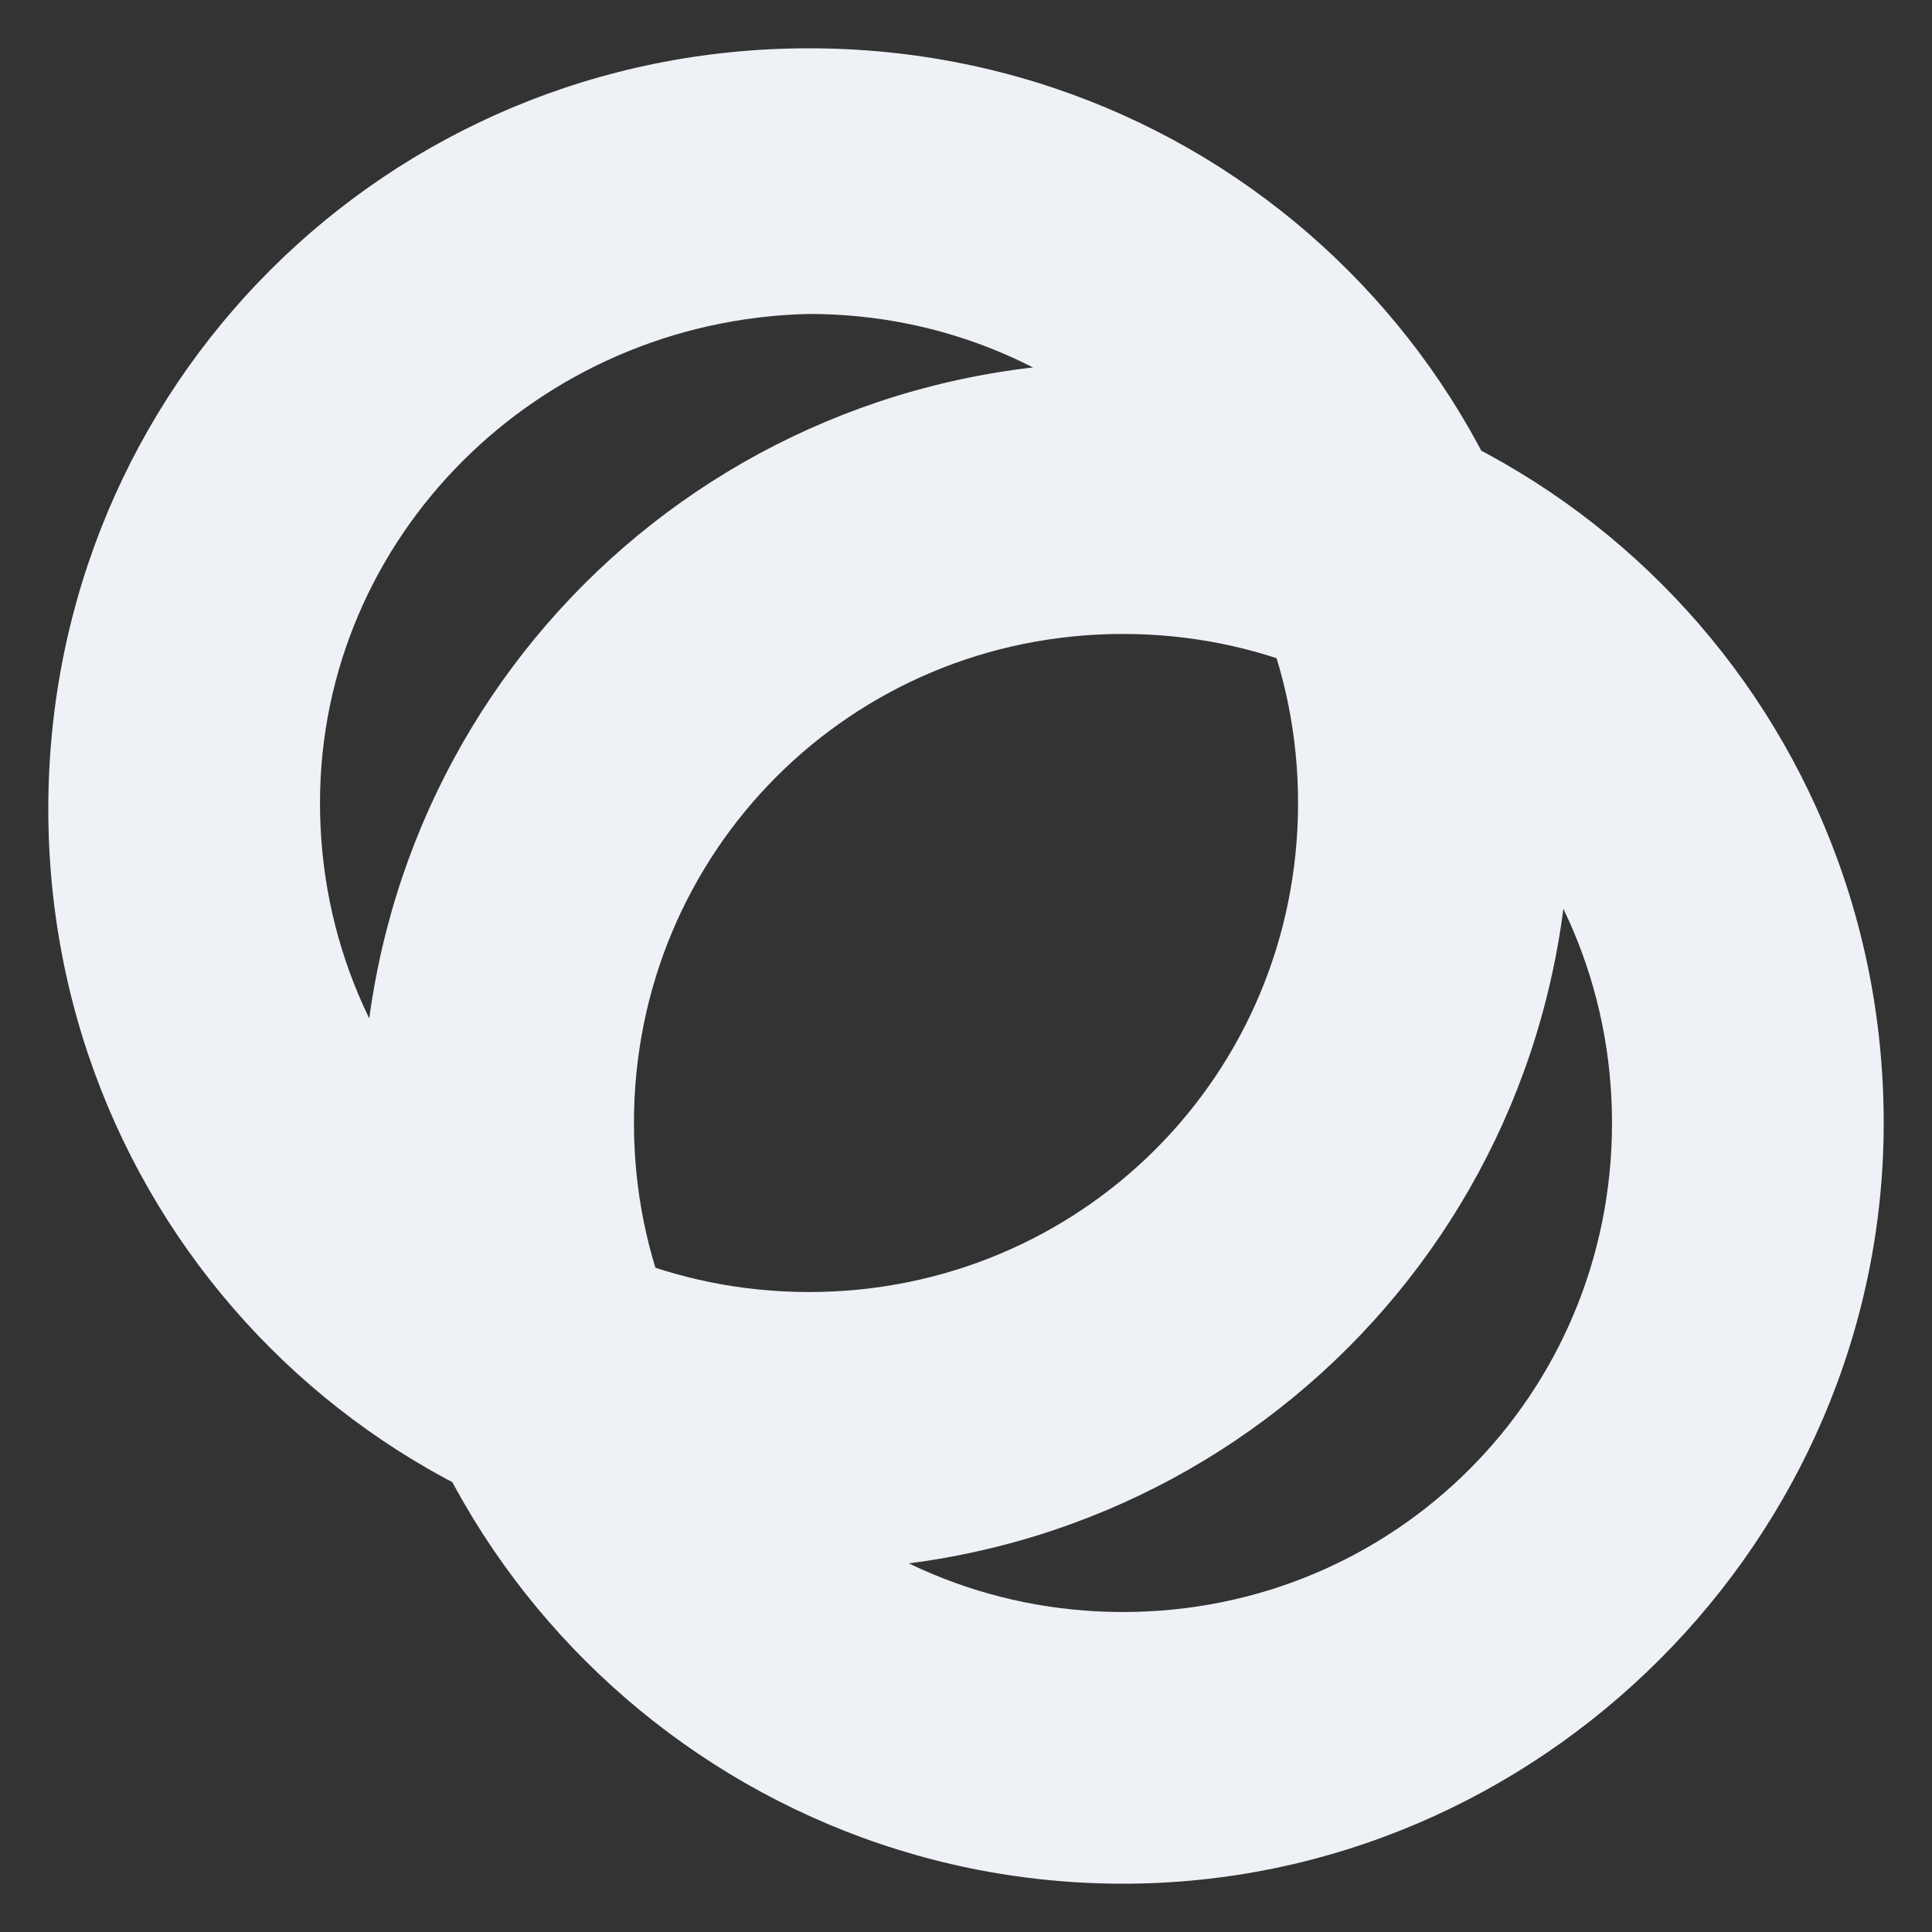
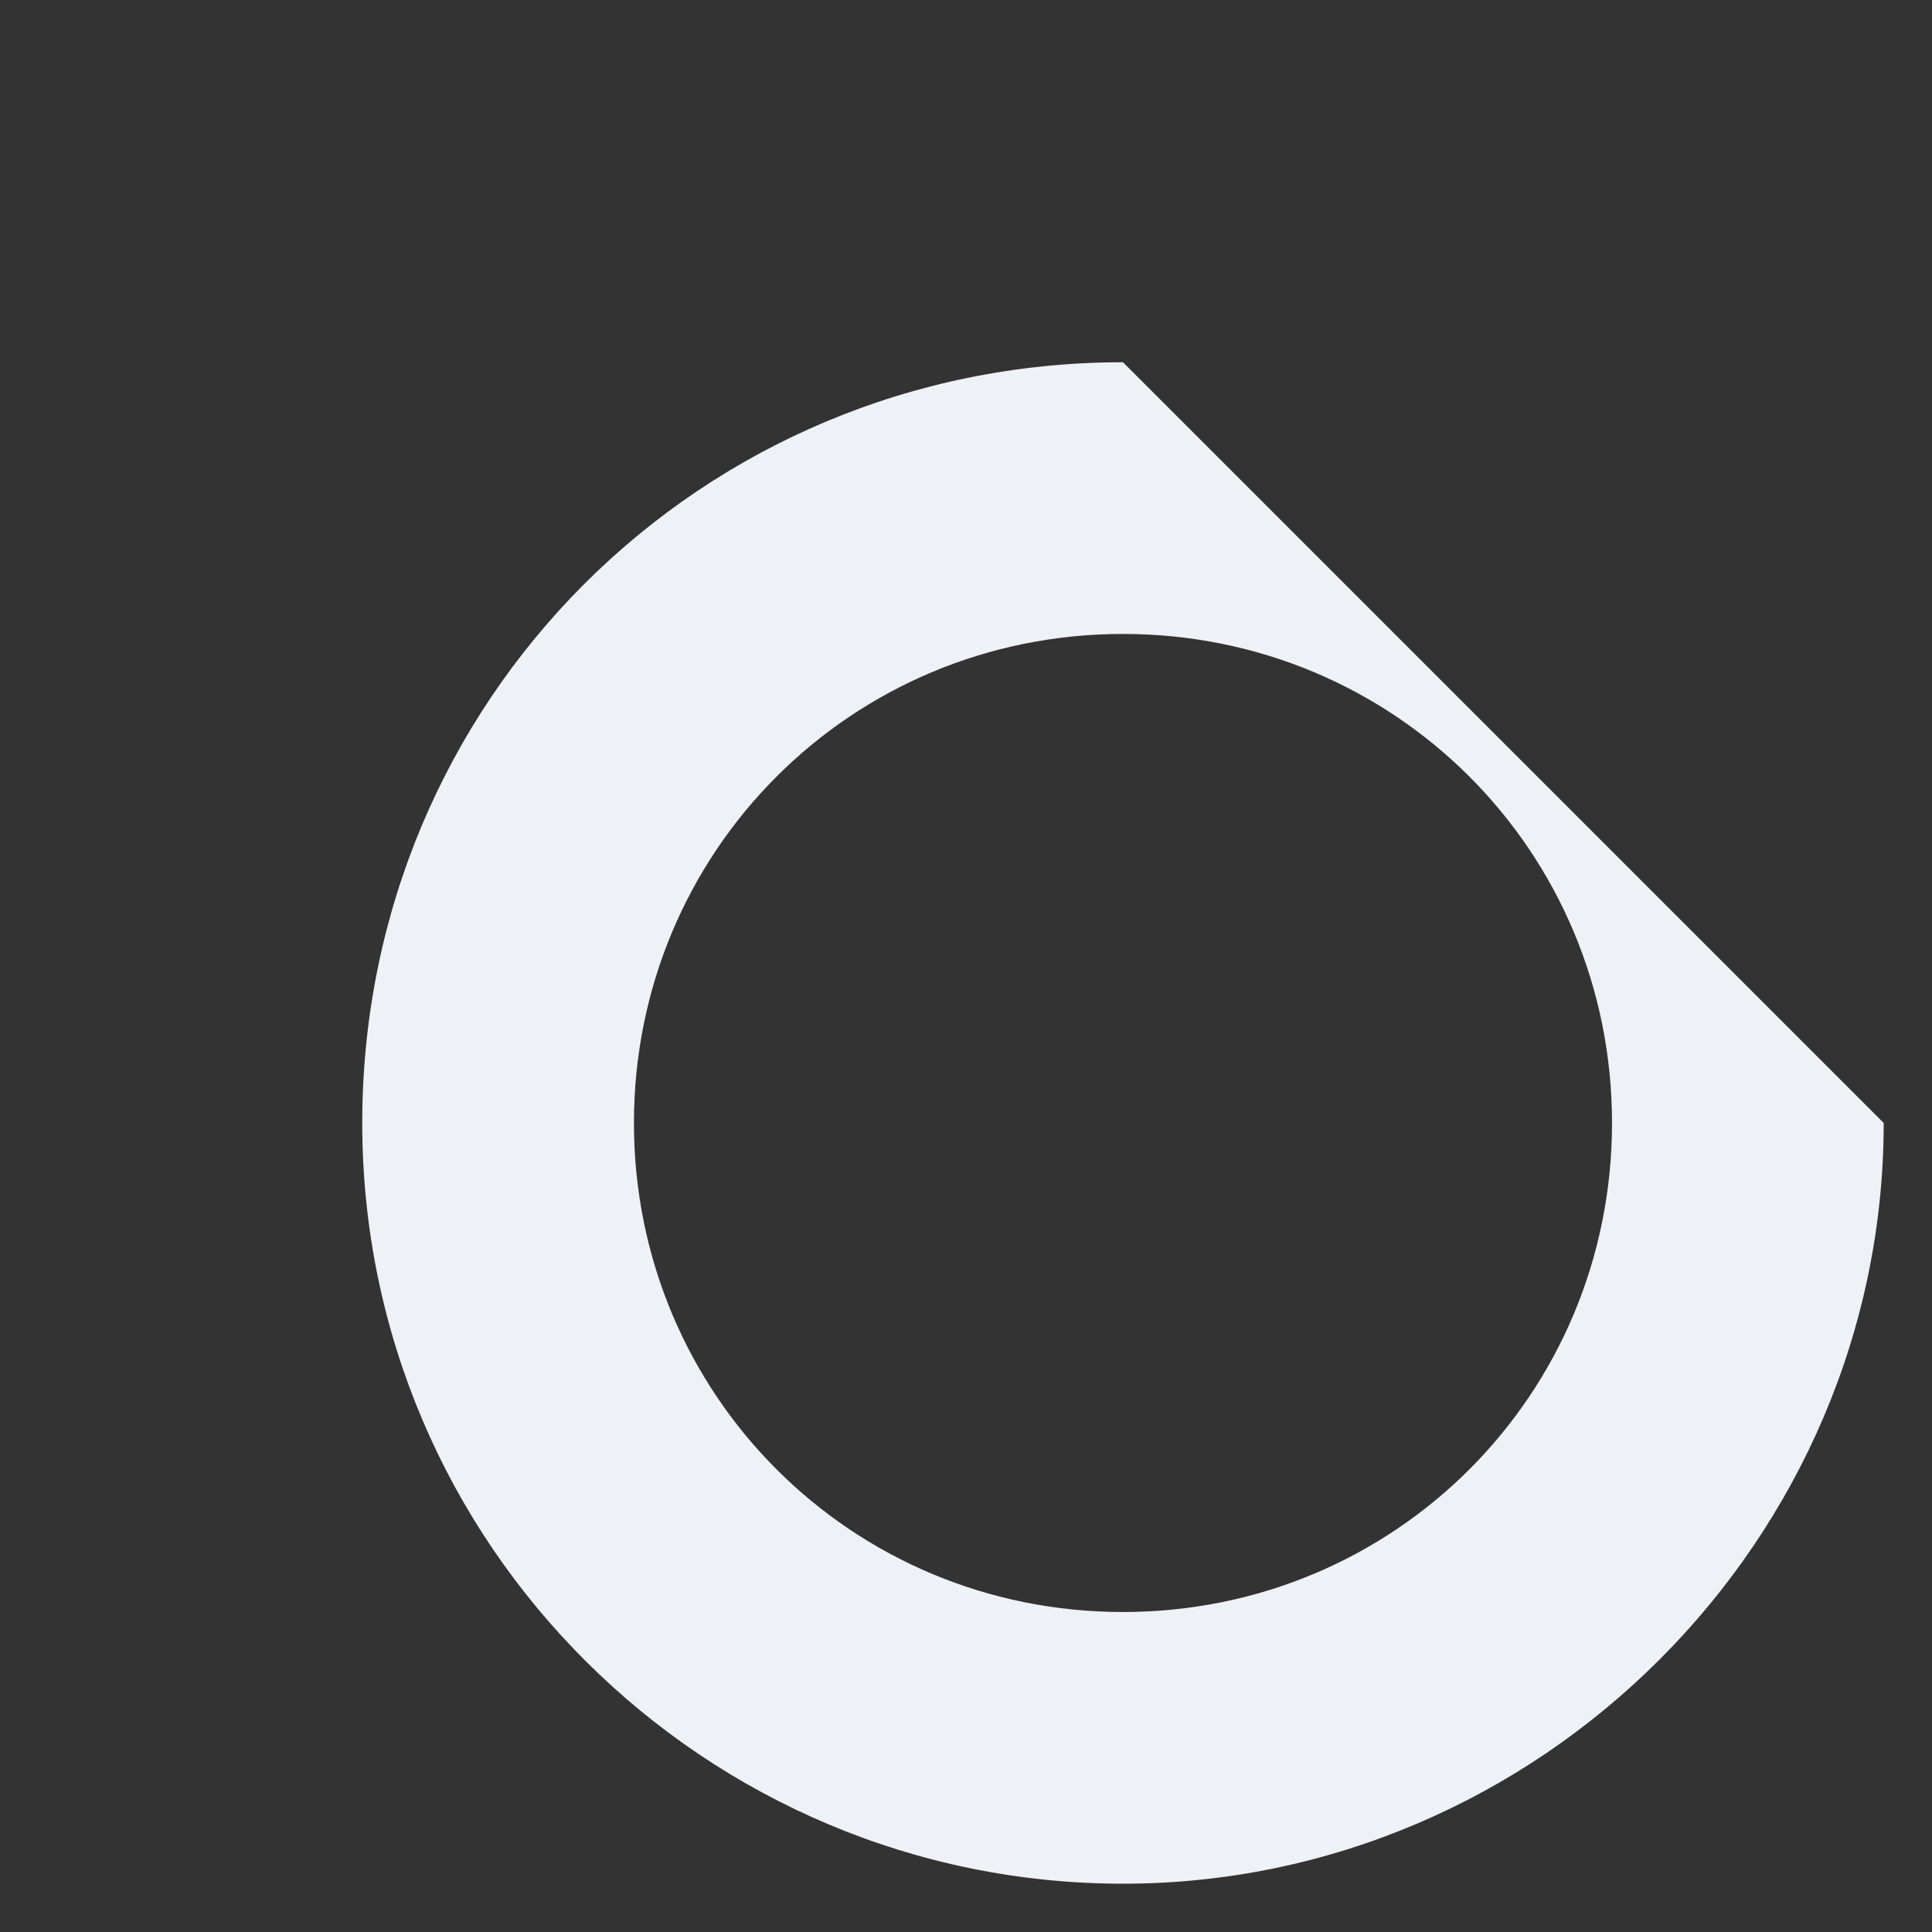
<svg xmlns="http://www.w3.org/2000/svg" xml:space="preserve" id="Livello_1" x="0" y="0" style="enable-background:new 0 0 32 32" version="1.1" viewBox="0 0 32 32">
  <rect x="0" y="0" width="32" height="32" fill="#333333" stroke="none" />
  <style>.st0{fill:#eef2f6}</style>
-   <path d="M13.4 5.2c4.5 0 8.1 3.6 8.1 8.1s-3.6 8.1-8.1 8.1-8.1-3.6-8.1-8.1c0-4.4 3.6-8 8.1-8.1m0-4.4C6.4.8.8 6.4.8 13.4S6.4 26 13.4 26 26 20.4 26 13.4 20.4.8 13.4.8z" class="st0" />
-   <path d="M18.6 10.5c4.5 0 8.1 3.6 8.1 8.1s-3.6 8.1-8.1 8.1-8.1-3.6-8.1-8.1 3.6-8.1 8.1-8.1m0-4.5C11.6 6 6 11.6 6 18.6s5.7 12.6 12.6 12.6 12.6-5.7 12.6-12.6c0-7-5.6-12.6-12.6-12.6z" class="st0" />
+   <path d="M18.6 10.5c4.5 0 8.1 3.6 8.1 8.1s-3.6 8.1-8.1 8.1-8.1-3.6-8.1-8.1 3.6-8.1 8.1-8.1m0-4.5C11.6 6 6 11.6 6 18.6s5.7 12.6 12.6 12.6 12.6-5.7 12.6-12.6z" class="st0" />
</svg>